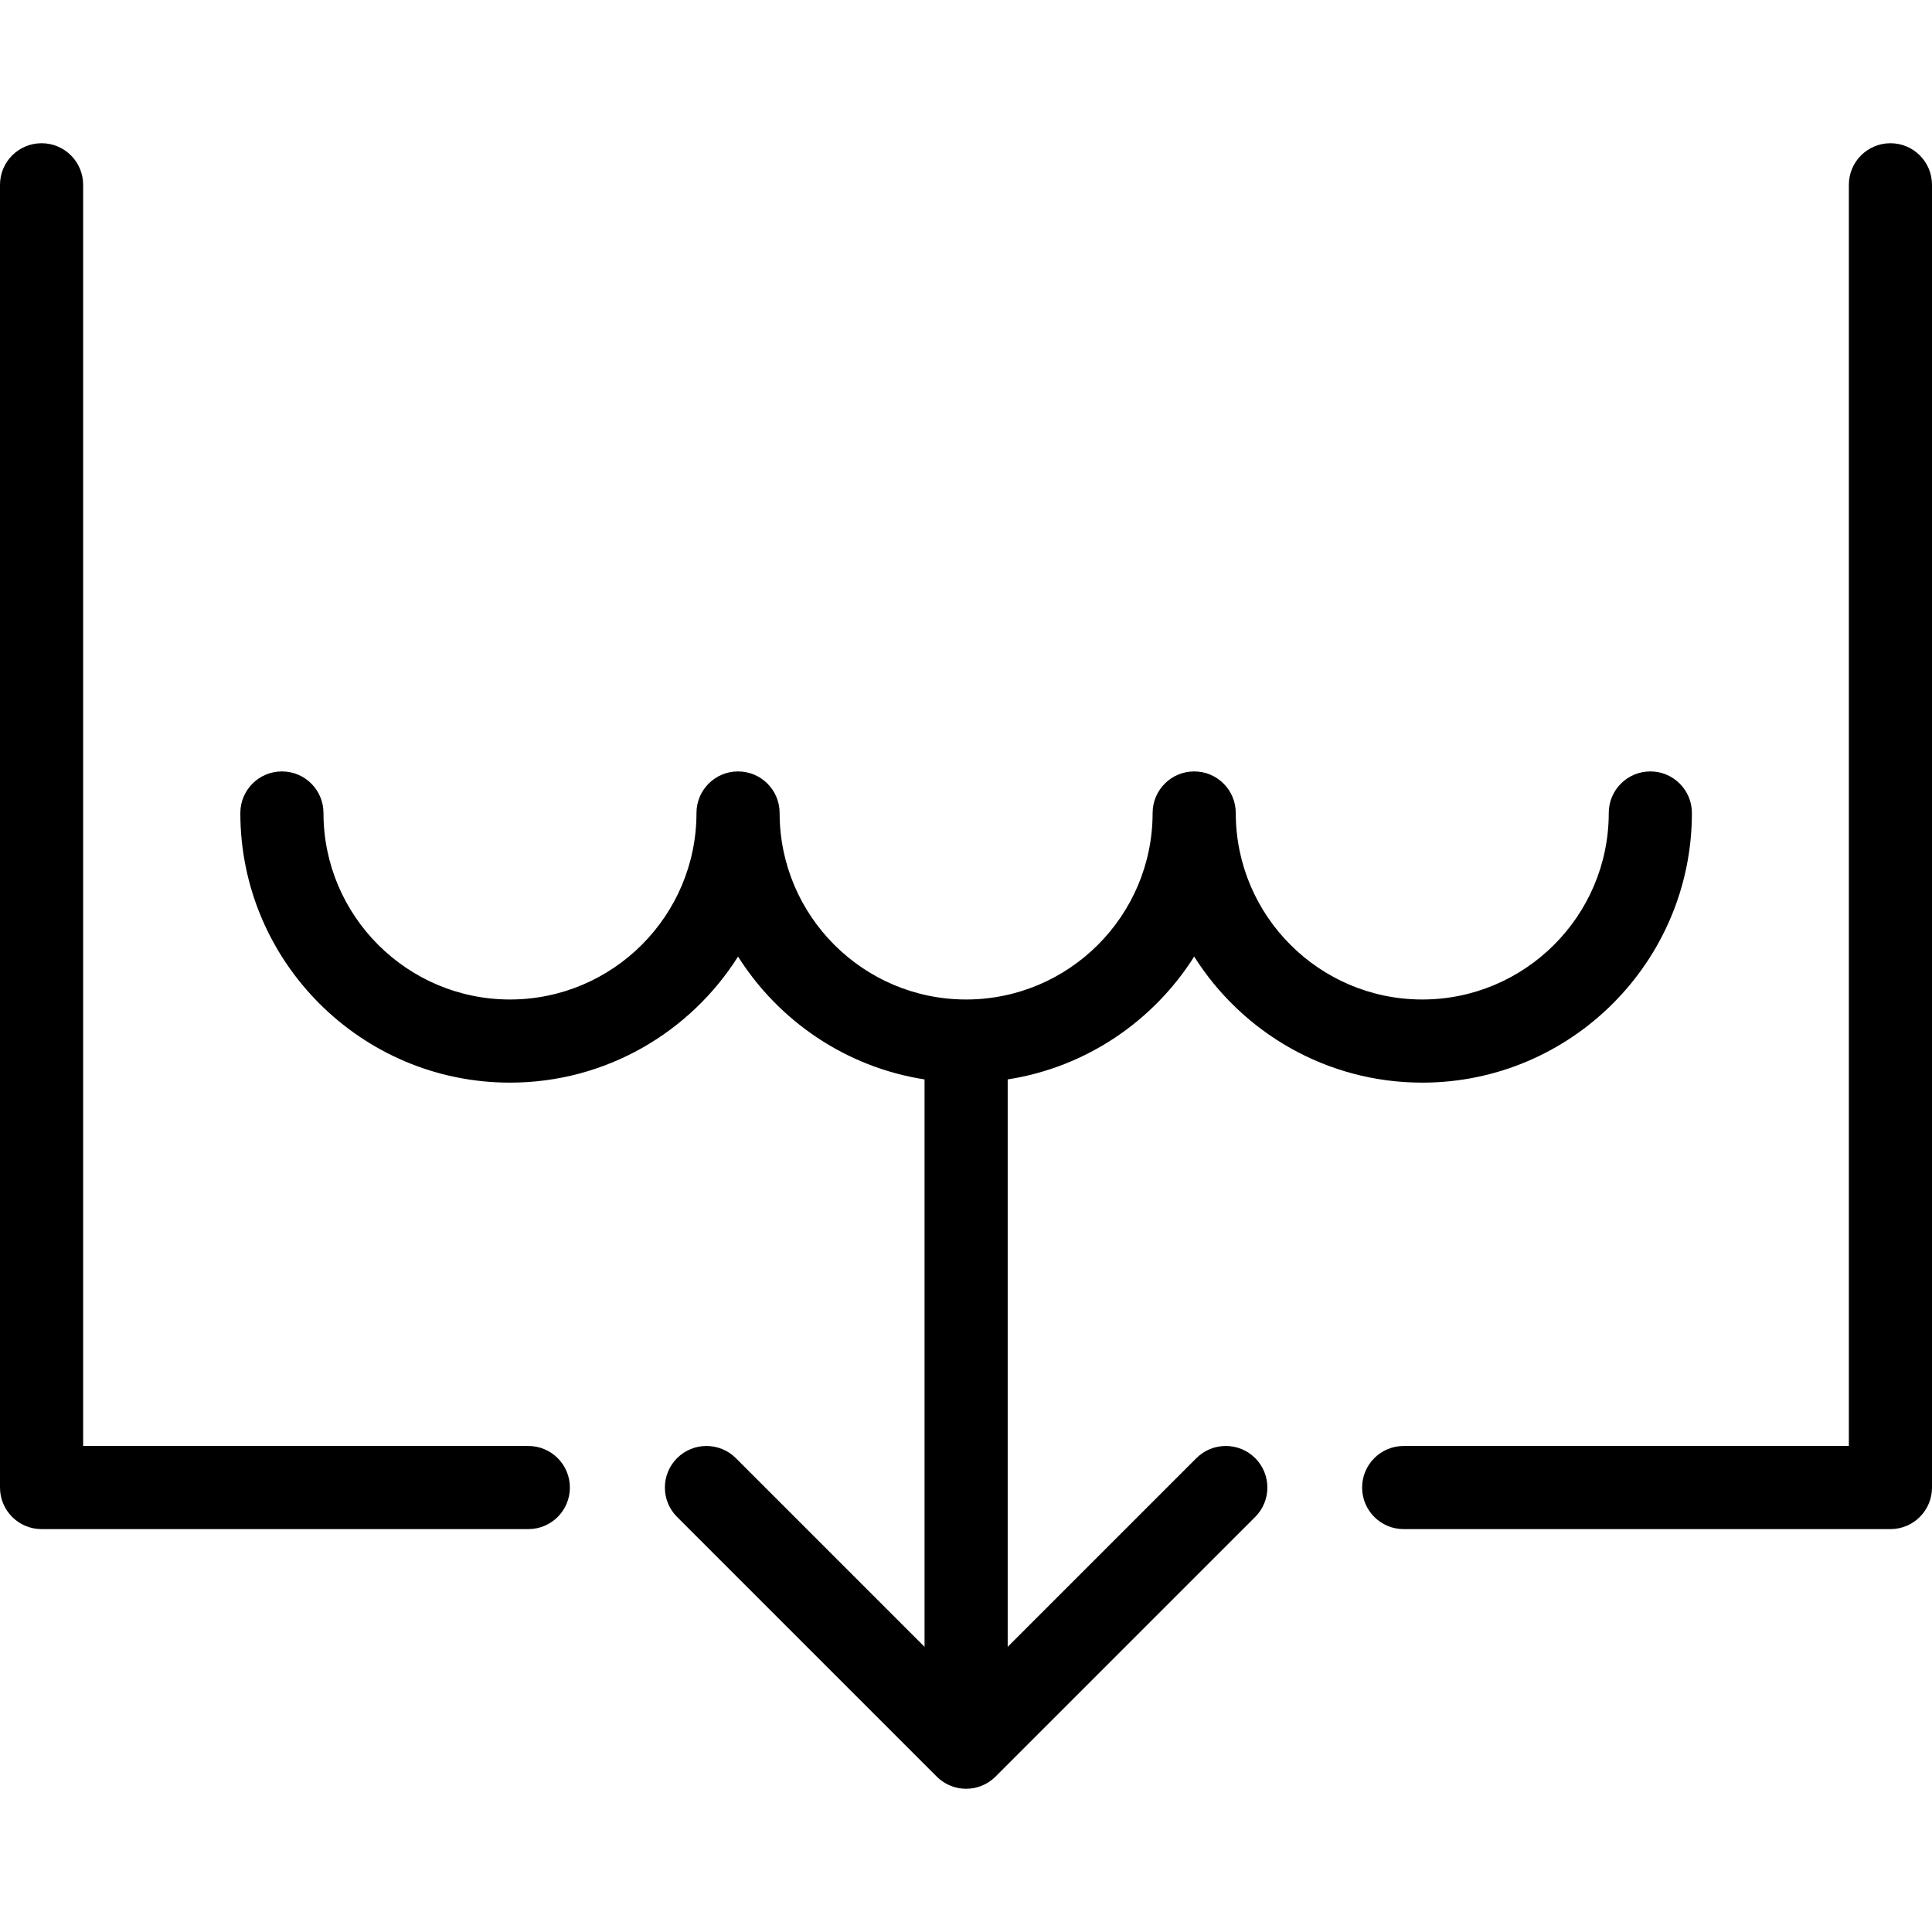
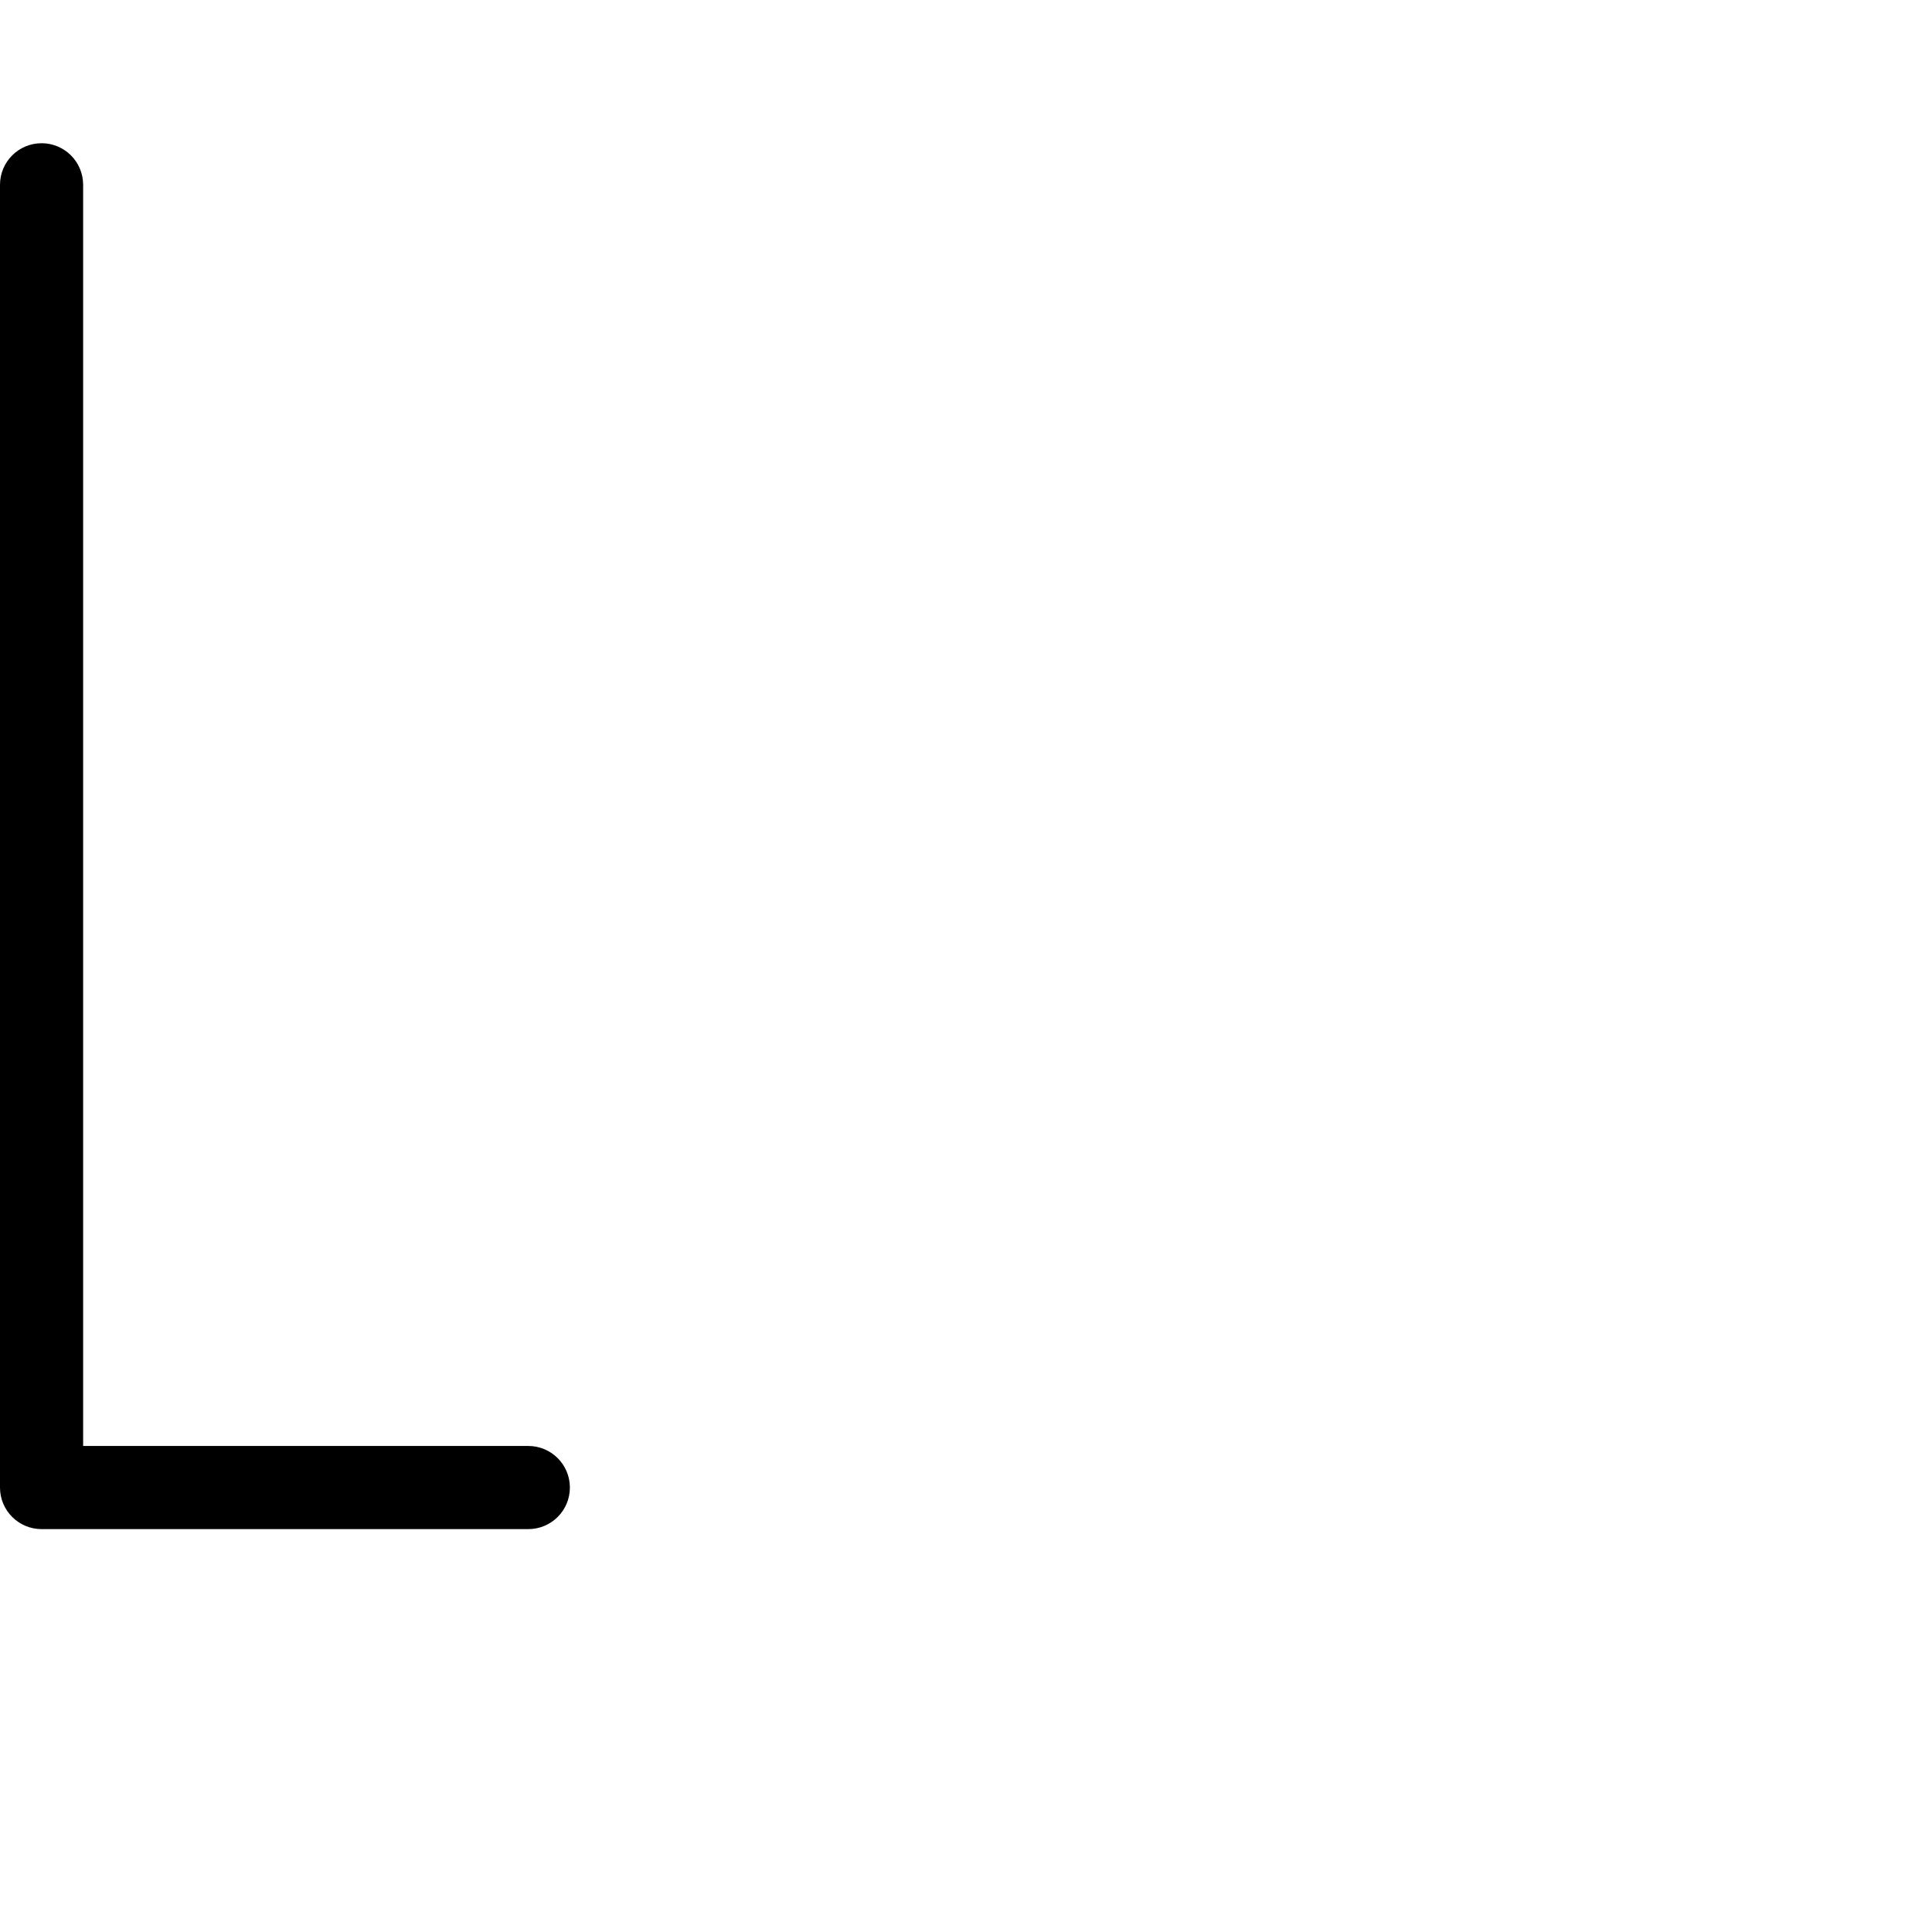
<svg xmlns="http://www.w3.org/2000/svg" version="1.1" viewBox="0 0 348.553 348.553" enable-background="new 0 0 348.553 348.553">
  <g>
-     <path d="m215.84,263.064l-34.042,34.043v-102.368c14.15-2.199 26.292-10.524 33.646-22.163 8.625,13.651 23.839,22.743 41.146,22.743 26.824,0 48.646-21.822 48.646-48.646 0-4.143-3.357-7.5-7.5-7.5s-7.5,3.357-7.5,7.5c0,18.553-15.094,33.646-33.646,33.646-18.552,0-33.646-15.094-33.646-33.646 0-4.143-3.357-7.5-7.5-7.5s-7.5,3.357-7.5,7.5c0,18.553-15.094,33.646-33.646,33.646-18.553,0-33.646-15.094-33.646-33.646 0-4.143-3.357-7.5-7.5-7.5s-7.5,3.357-7.5,7.5c0,18.553-15.094,33.646-33.646,33.646s-33.646-15.094-33.646-33.647c0-4.143-3.357-7.5-7.5-7.5s-7.5,3.357-7.5,7.5c0,26.824 21.822,48.646 48.646,48.646 17.307,0 32.521-9.092 41.146-22.743 7.354,11.64 19.496,19.964 33.646,22.163v102.369l-34.042-34.043c-2.93-2.928-7.678-2.928-10.607,0-2.929,2.93-2.929,7.678 0,10.607l46.846,46.846c0.027,0.027 0.056,0.049 0.083,0.075 0.15,0.146 0.304,0.288 0.466,0.421 0.088,0.072 0.18,0.134 0.27,0.202 0.106,0.08 0.21,0.162 0.321,0.236 0.104,0.07 0.212,0.13 0.319,0.194 0.104,0.062 0.205,0.127 0.312,0.184 0.108,0.058 0.219,0.106 0.328,0.158 0.112,0.053 0.222,0.109 0.337,0.156 0.107,0.044 0.216,0.08 0.325,0.119 0.122,0.044 0.243,0.091 0.368,0.129 0.108,0.033 0.218,0.056 0.326,0.084 0.128,0.032 0.255,0.068 0.385,0.094 0.128,0.025 0.256,0.04 0.385,0.059 0.113,0.016 0.225,0.038 0.339,0.049 0.246,0.024 0.493,0.037 0.74,0.037s0.494-0.013 0.74-0.037c0.115-0.011 0.226-0.033 0.339-0.049 0.129-0.019 0.257-0.034 0.385-0.059 0.13-0.026 0.257-0.062 0.385-0.094 0.109-0.028 0.219-0.051 0.326-0.084 0.125-0.038 0.247-0.085 0.369-0.129 0.108-0.039 0.217-0.074 0.324-0.119 0.115-0.048 0.226-0.104 0.338-0.157 0.109-0.052 0.22-0.1 0.328-0.158 0.107-0.057 0.208-0.122 0.312-0.184 0.107-0.064 0.215-0.124 0.319-0.194 0.111-0.074 0.214-0.156 0.321-0.236 0.09-0.067 0.182-0.13 0.27-0.202 0.162-0.133 0.316-0.275 0.466-0.421 0.027-0.026 0.056-0.048 0.083-0.075l46.846-46.846c2.929-2.93 2.929-7.678 0-10.607-2.932-2.926-7.68-2.926-10.61,0.001z" />
    <path d="m95.313,260.868h-80.313v-227.529c0-4.143-3.357-7.5-7.5-7.5s-7.5,3.357-7.5,7.5v235.029c0,4.143 3.357,7.5 7.5,7.5h87.813c4.143,0 7.5-3.357 7.5-7.5s-3.358-7.5-7.5-7.5z" />
-     <path d="m341.053,25.839c-4.143,0-7.5,3.357-7.5,7.5v227.529h-80.313c-4.143,0-7.5,3.357-7.5,7.5s3.357,7.5 7.5,7.5h87.813c4.143,0 7.5-3.357 7.5-7.5v-235.029c0-4.143-3.358-7.5-7.5-7.5z" />
  </g>
</svg>